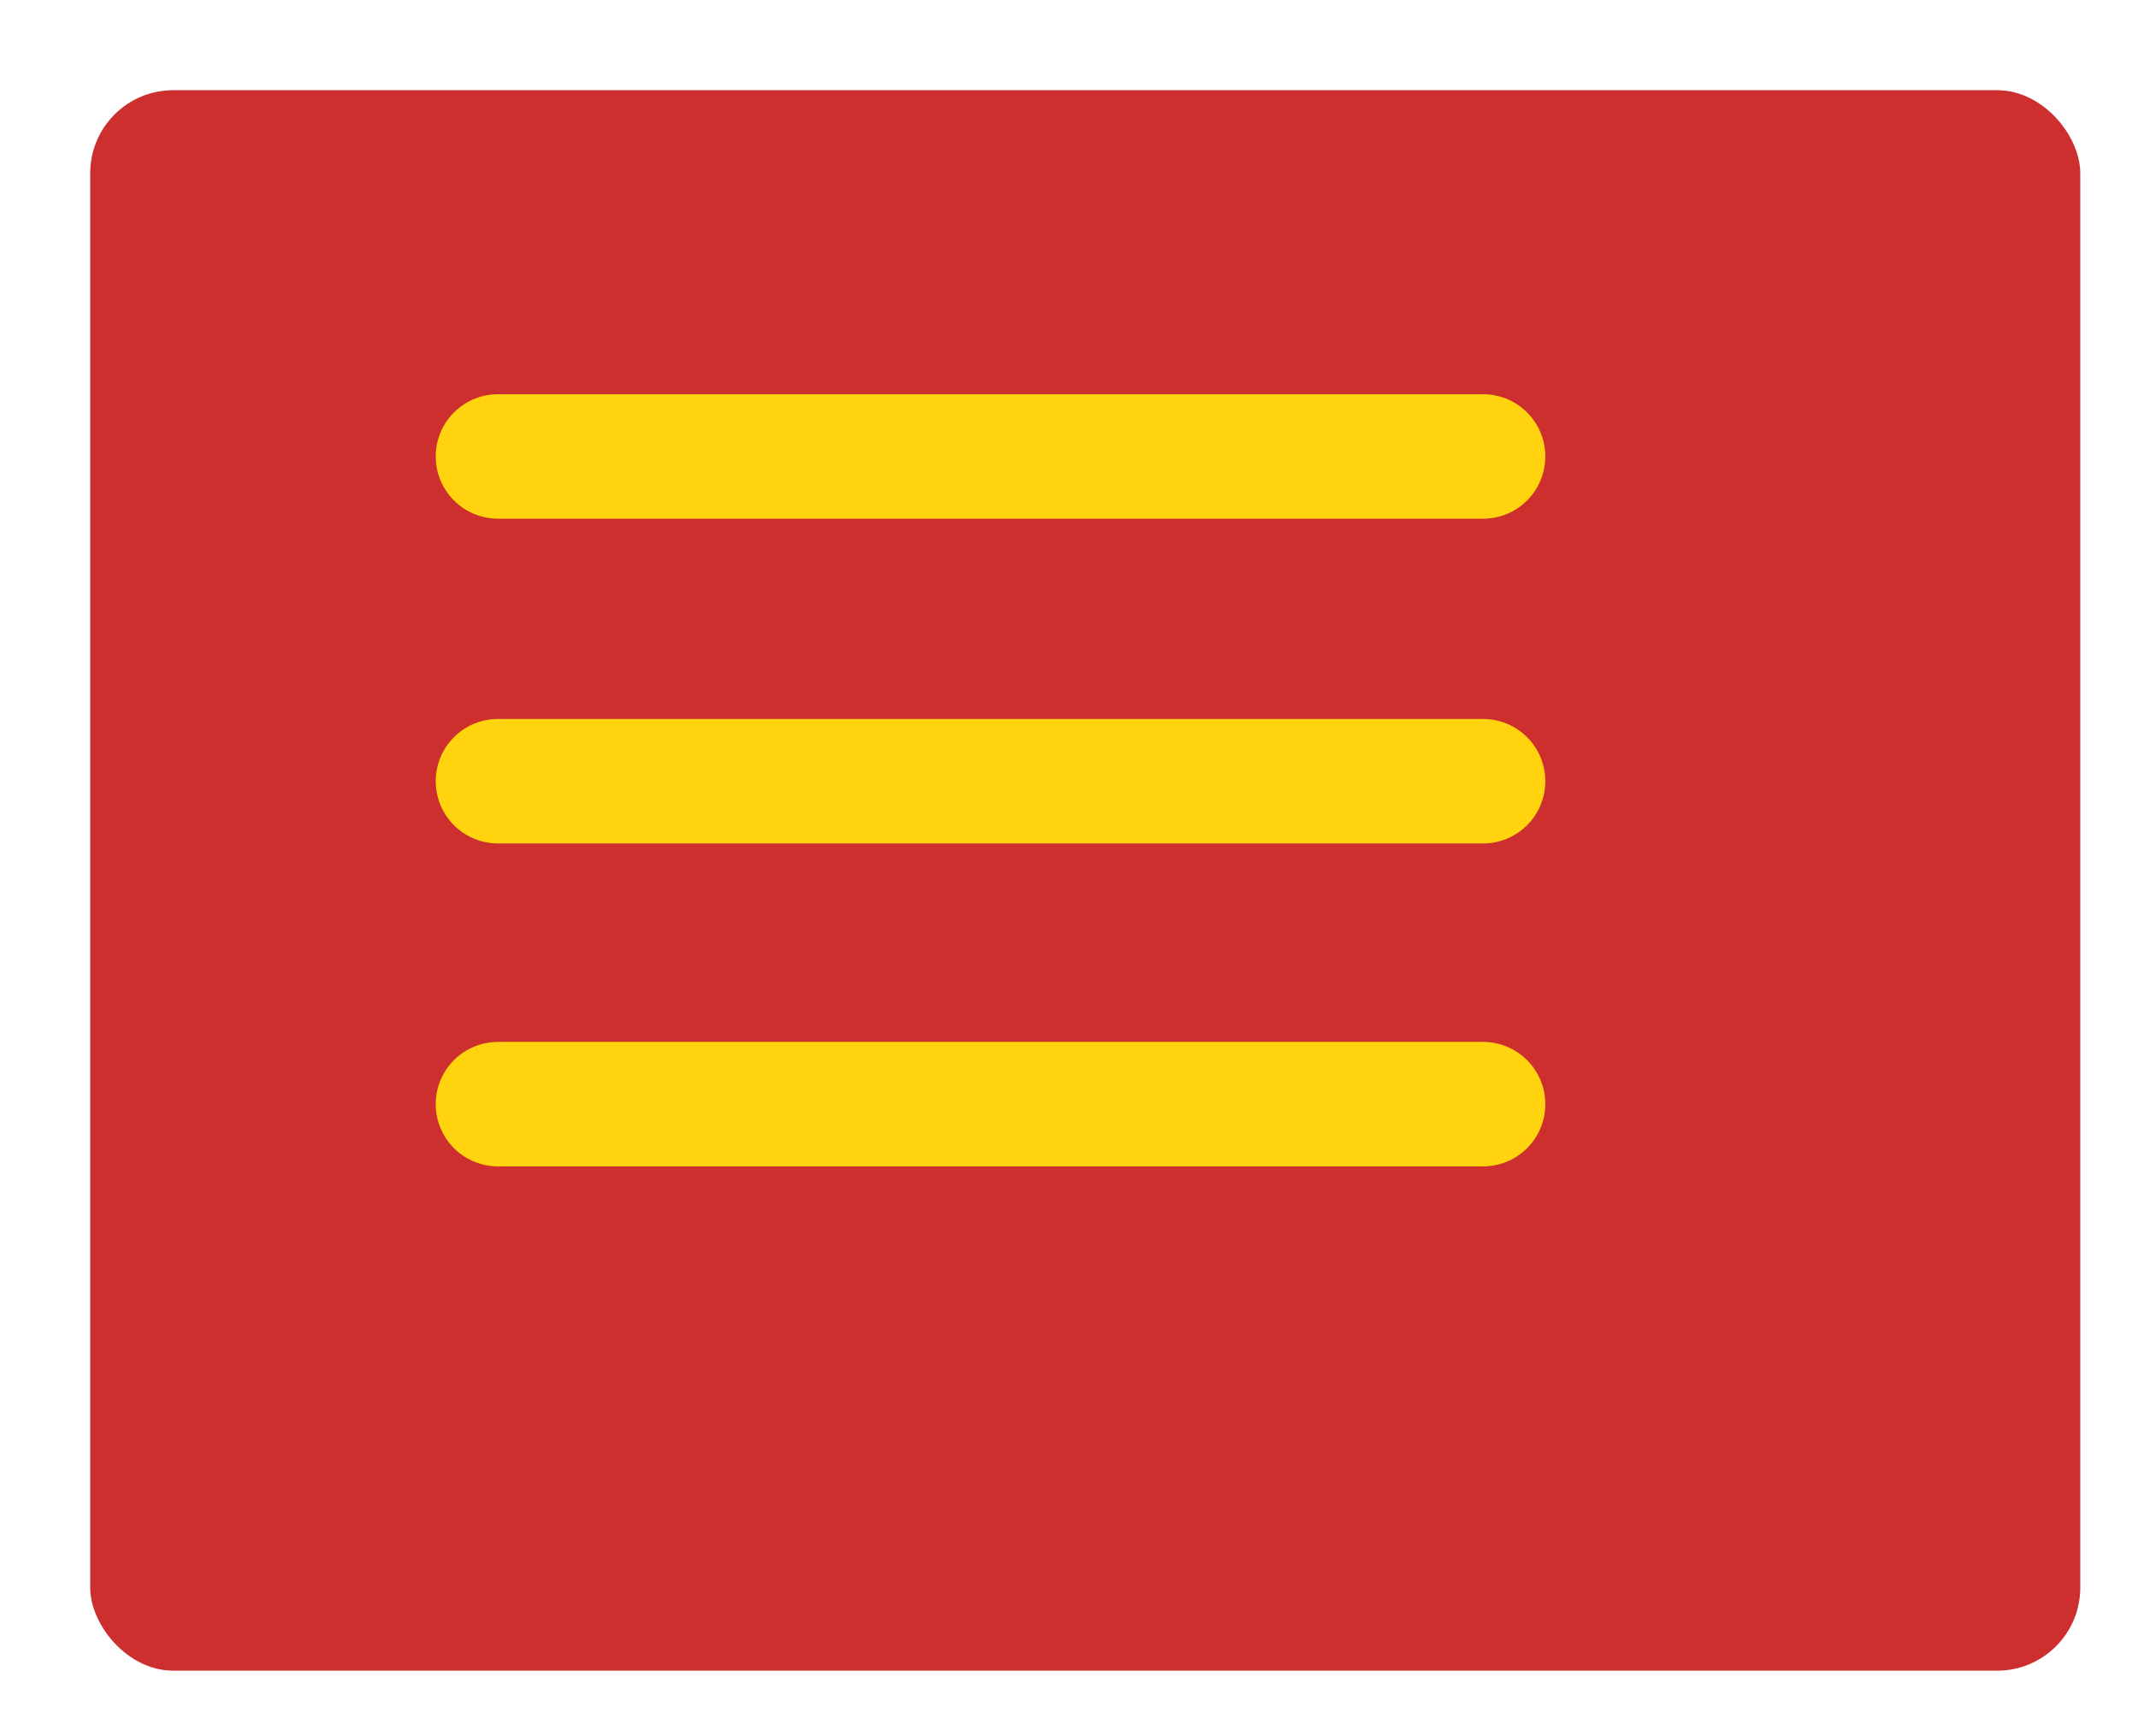
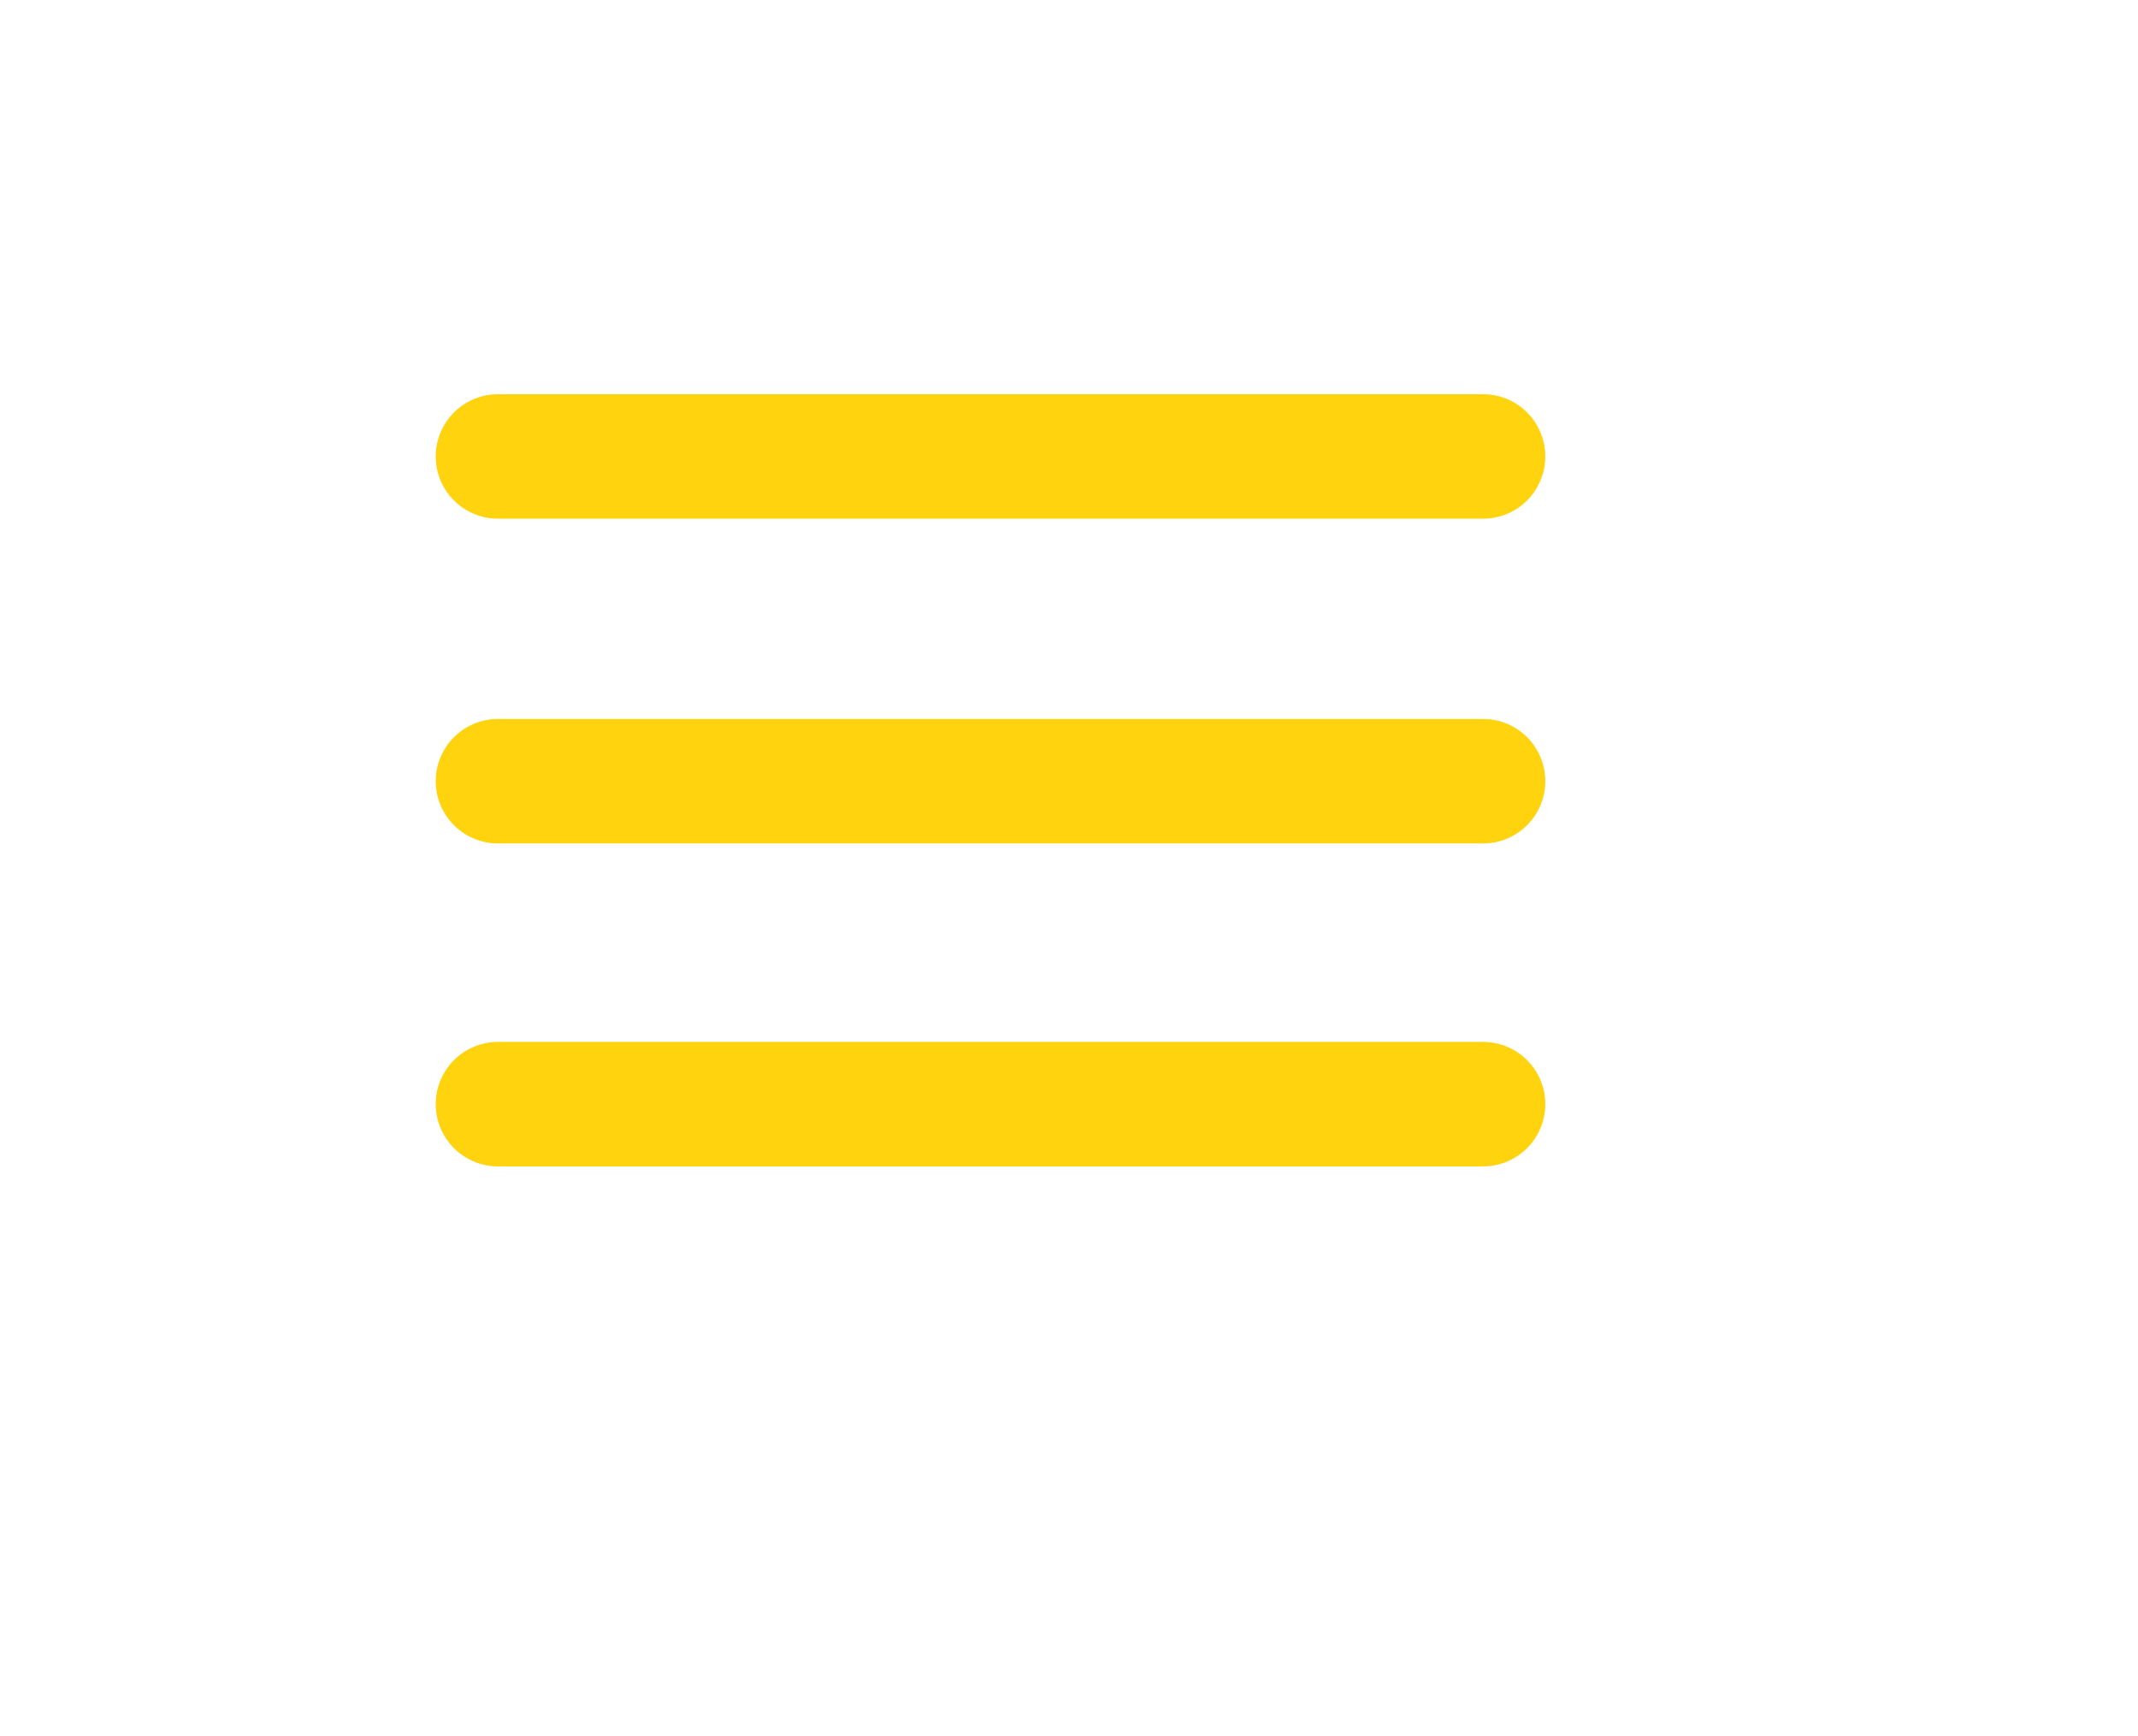
<svg xmlns="http://www.w3.org/2000/svg" id="_レイヤー_1" data-name="レイヤー_1" version="1.1" viewBox="0 0 118.5 96.2">
  <defs>
    <style>
      .st0 {
        fill: #cc2f2e;
        filter: url(#drop-shadow-1);
      }

      .st1 {
        fill: none;
        stroke: #ffd30e;
        stroke-linecap: round;
        stroke-linejoin: round;
        stroke-width: 6.9px;
      }
    </style>
    <filter id="drop-shadow-1" x="0" y="0" width="118.5" height="96.2" filterUnits="userSpaceOnUse">
      <feOffset dx="5" dy="5" />
      <feGaussianBlur result="blur" stdDeviation="1" />
      <feFlood flood-color="#000" flood-opacity=".2" />
      <feComposite in2="blur" operator="in" />
      <feComposite in="SourceGraphic" />
    </filter>
  </defs>
-   <rect class="st0" width="110.3" height="87.6" rx="4.6" ry="4.6" />
  <g>
    <line class="st1" x1="27.6" y1="25.3" x2="82.2" y2="25.3" />
    <line class="st1" x1="27.6" y1="43.3" x2="82.2" y2="43.3" />
    <line class="st1" x1="27.6" y1="61.2" x2="82.2" y2="61.2" />
  </g>
</svg>